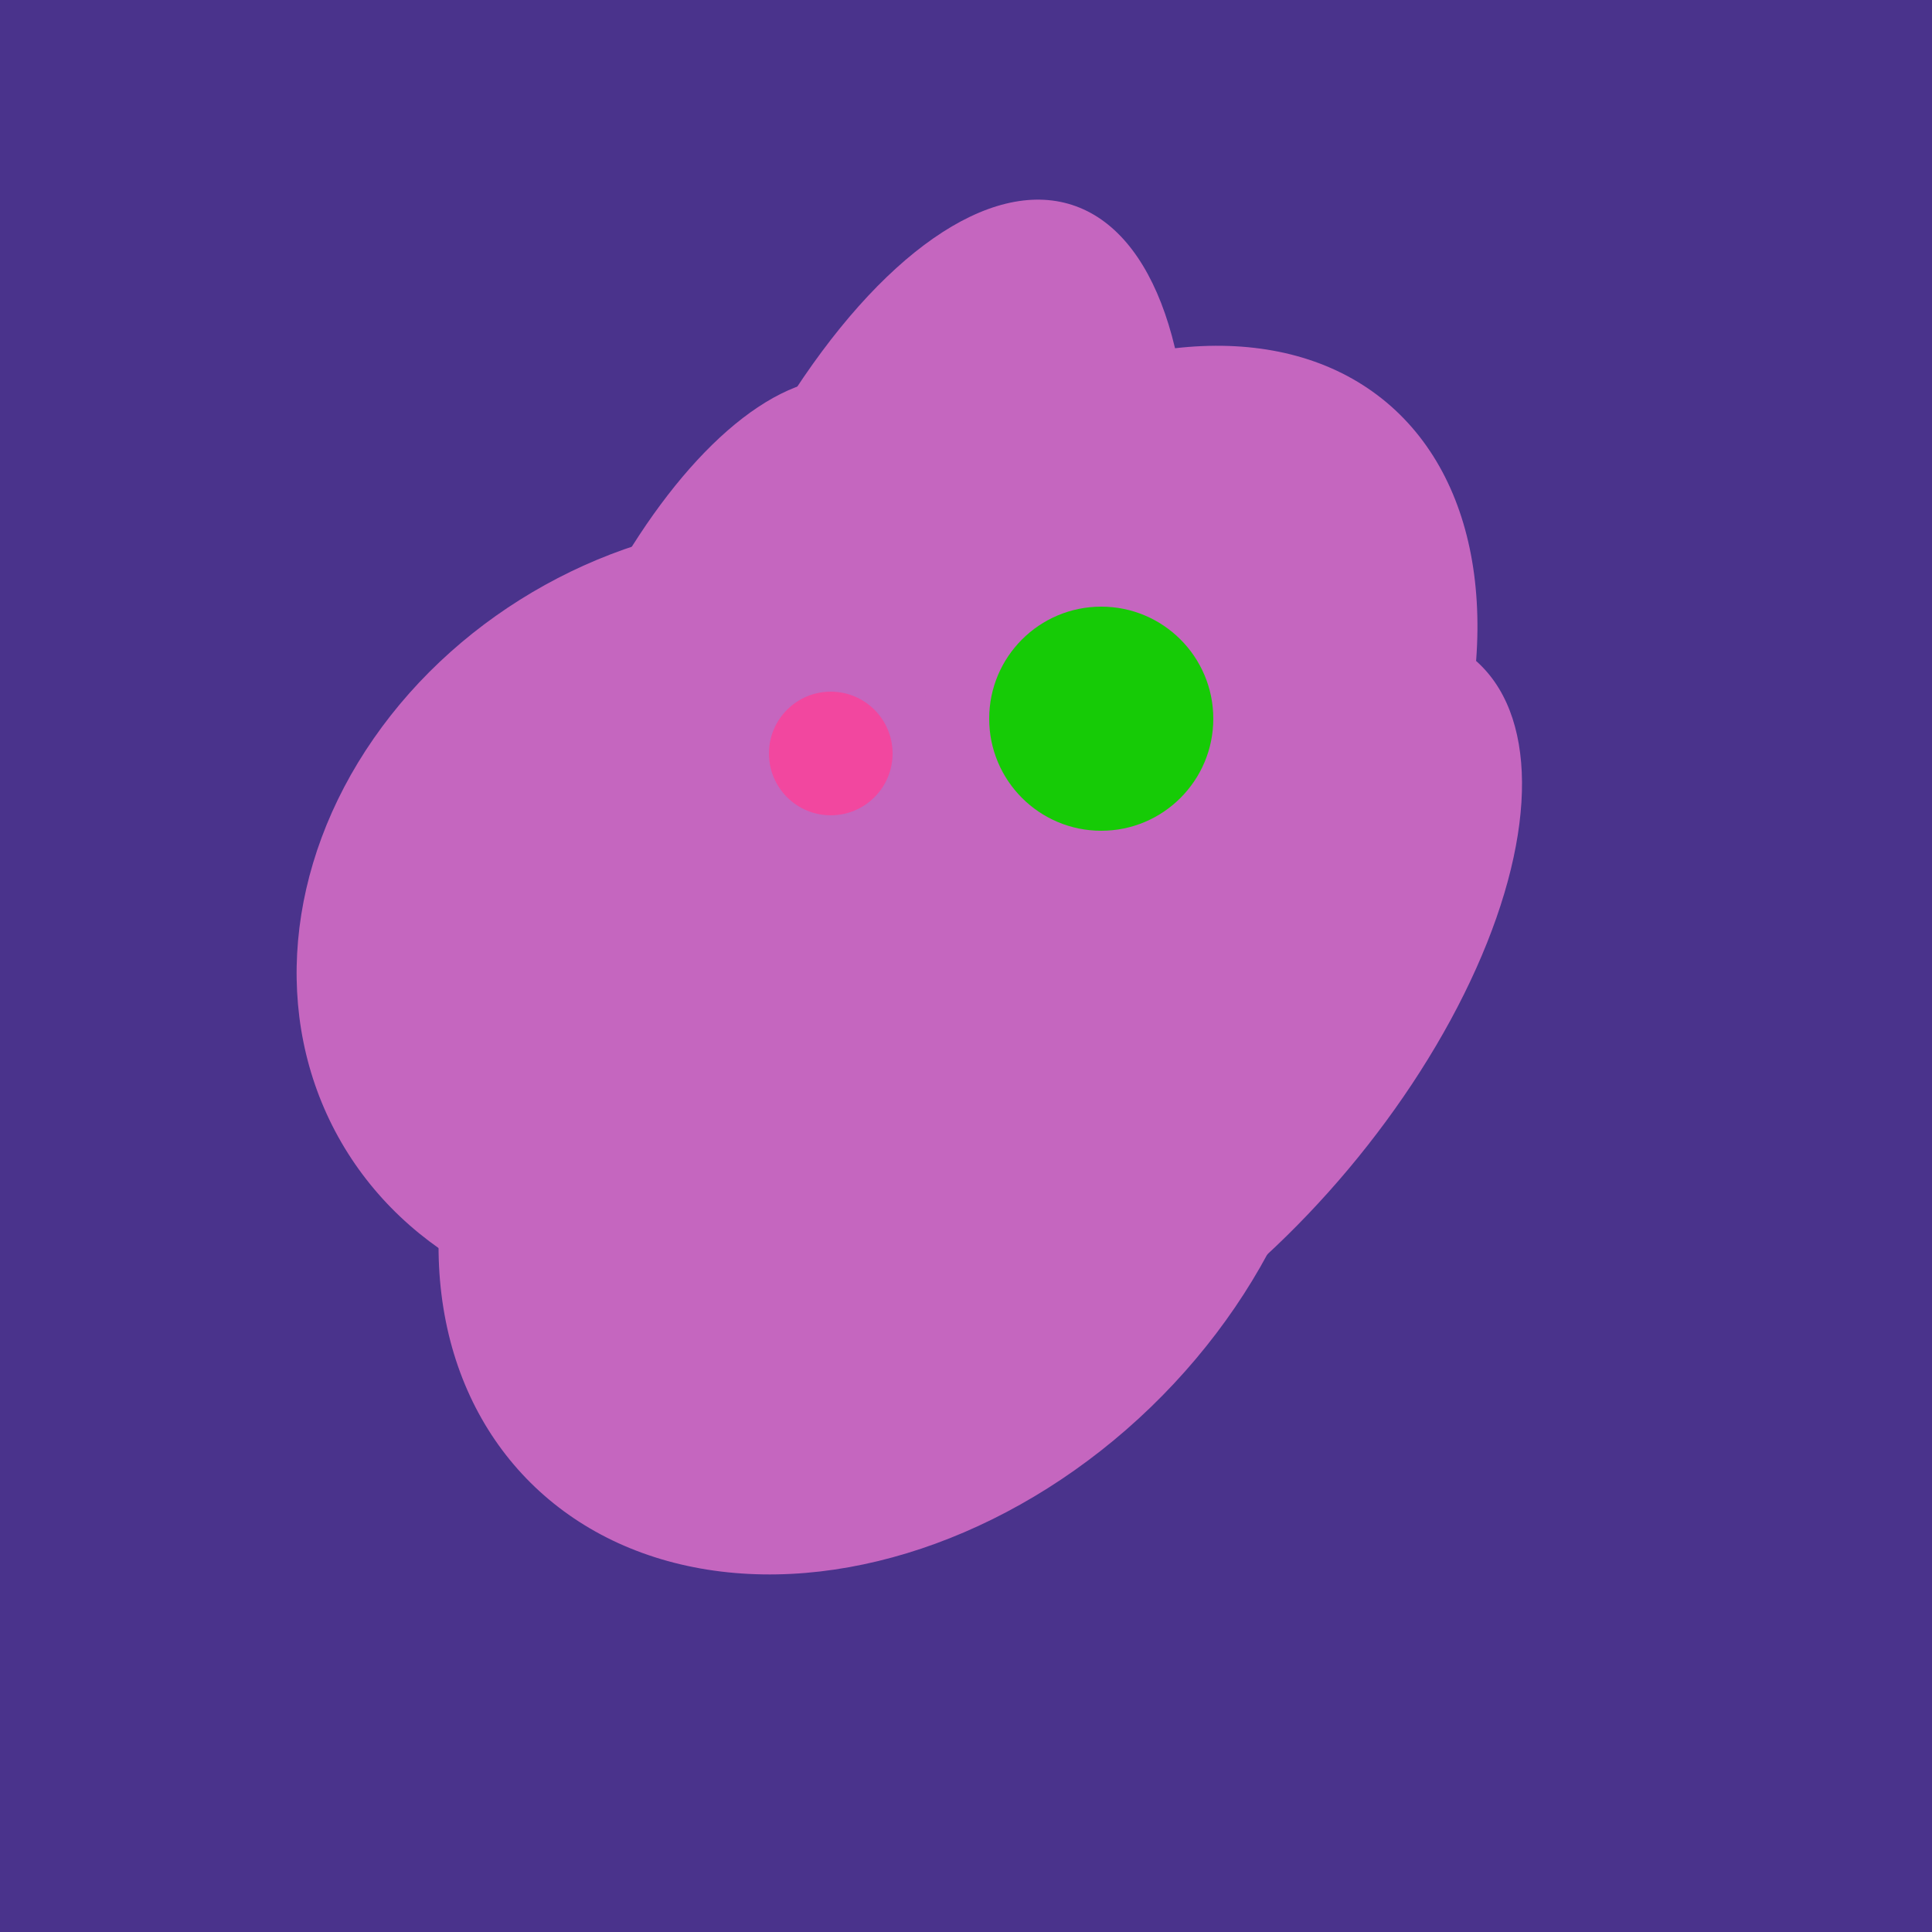
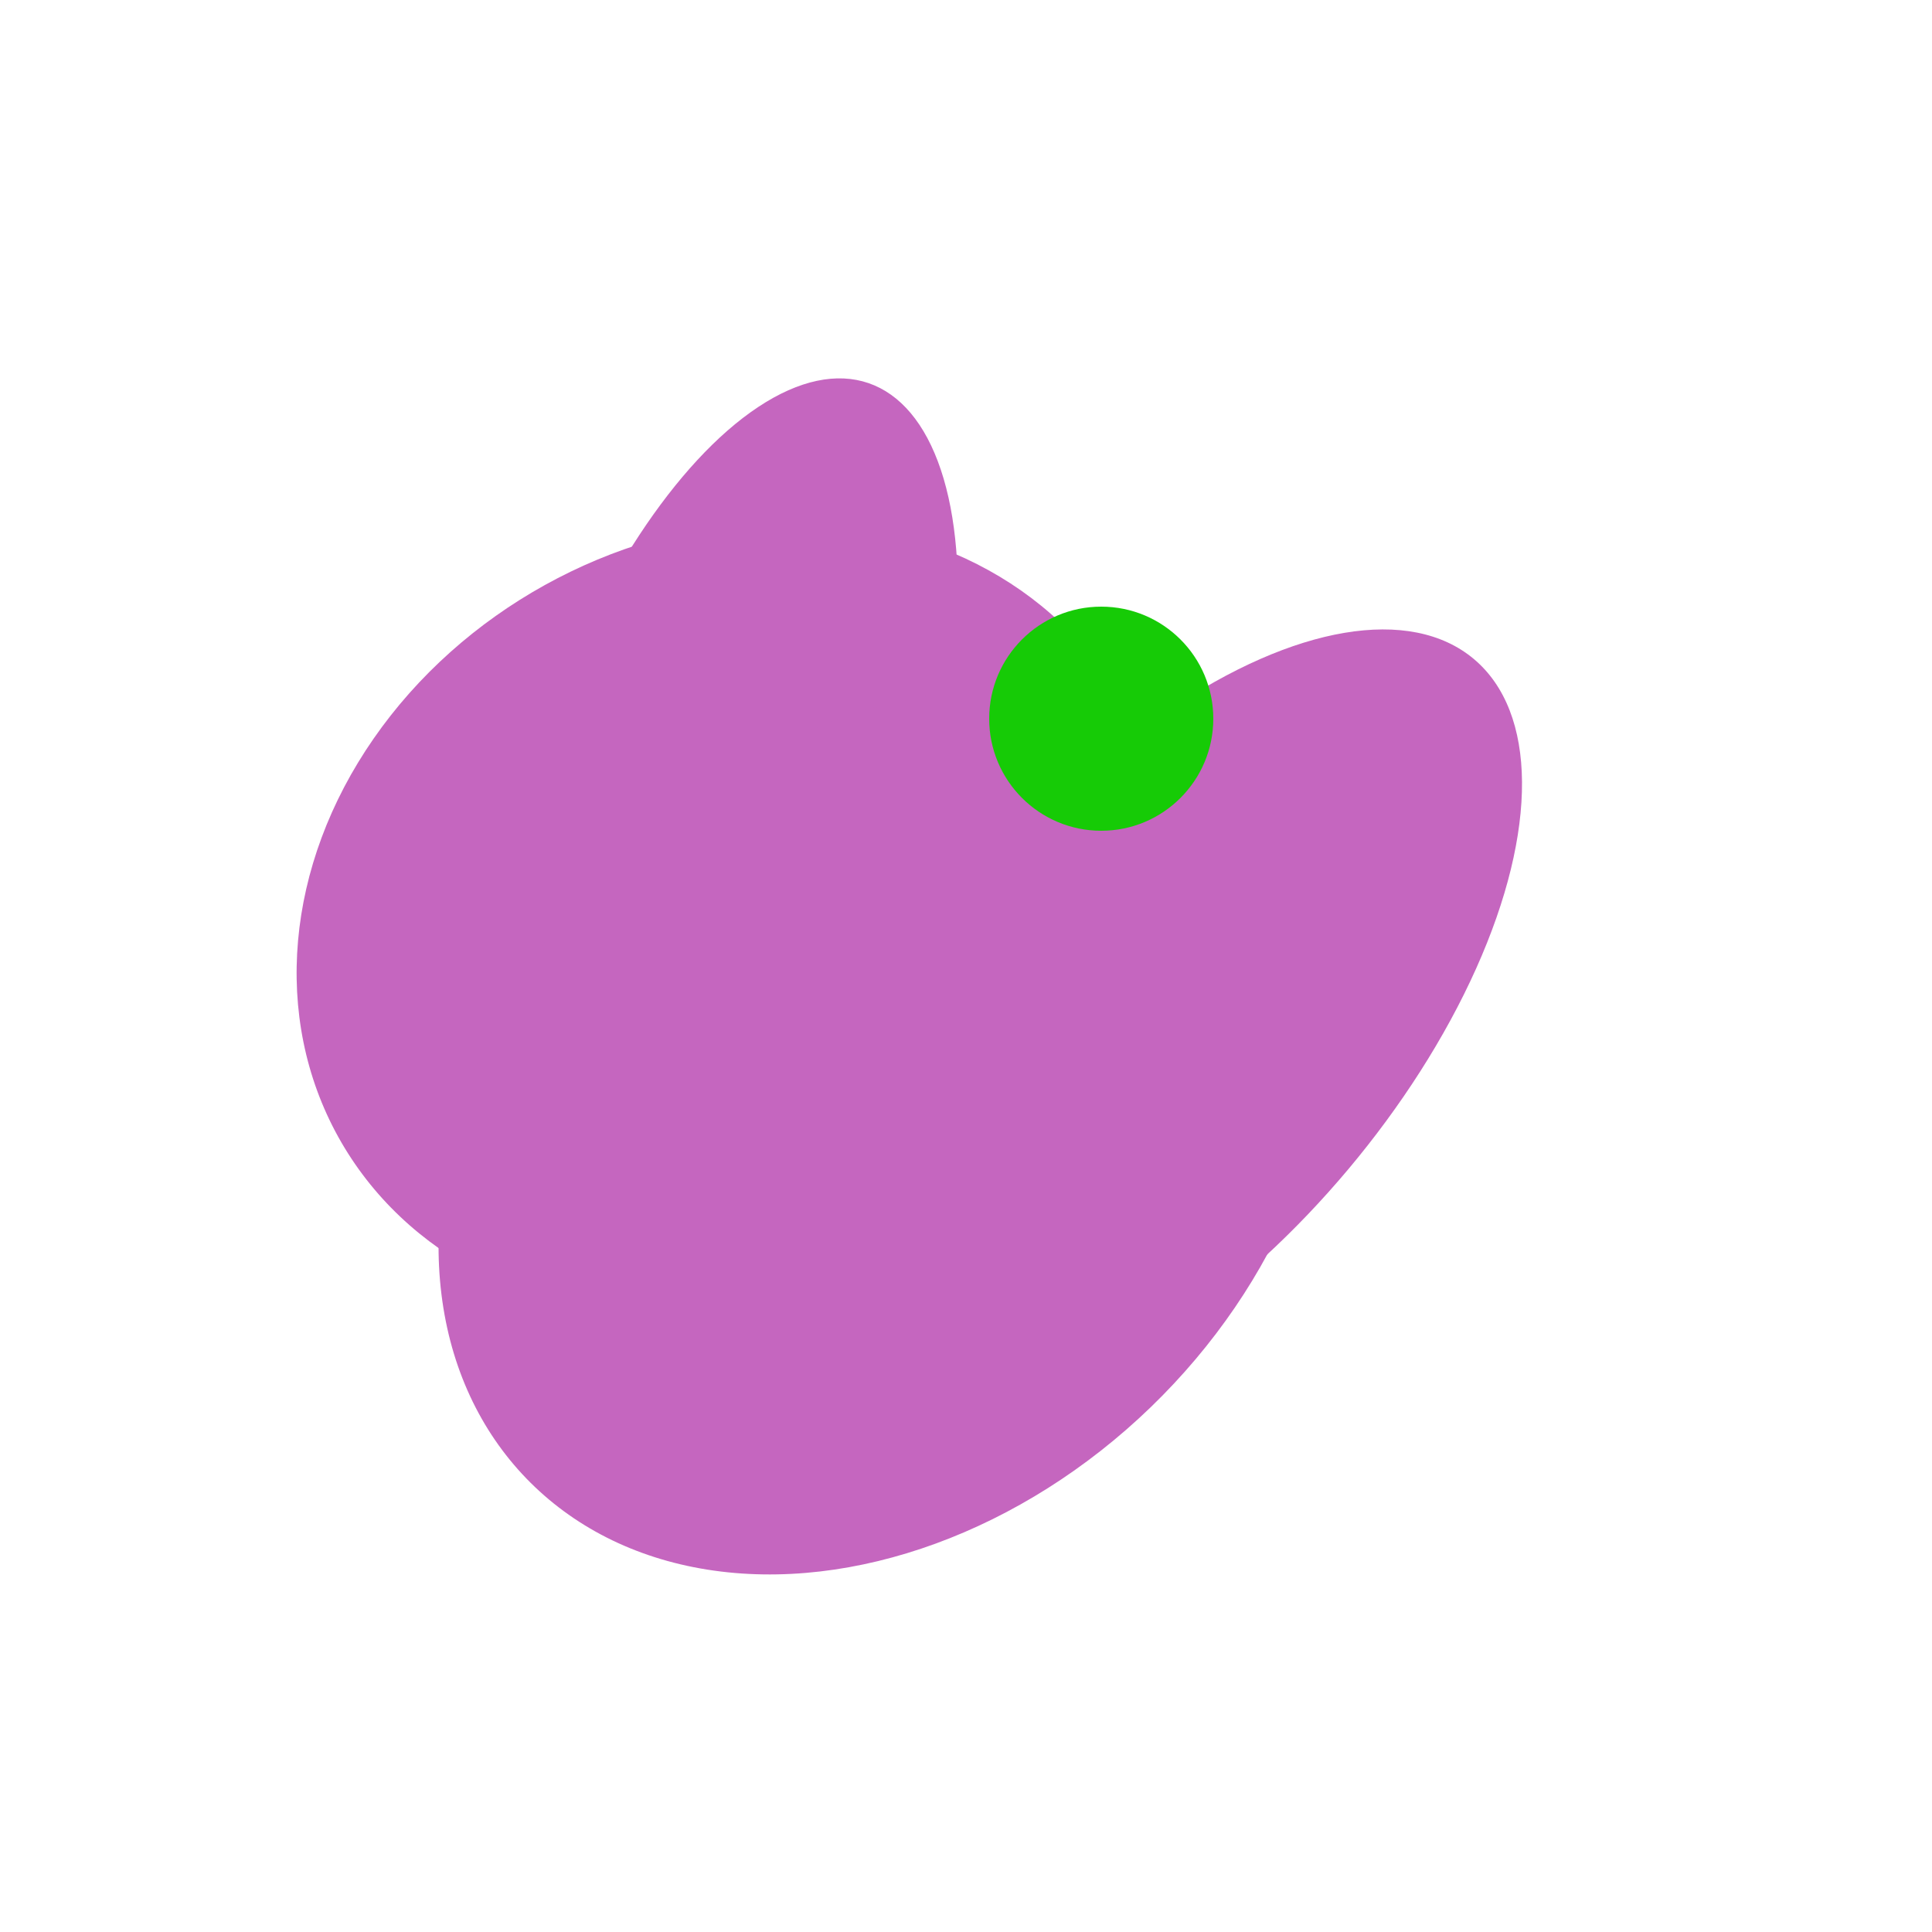
<svg xmlns="http://www.w3.org/2000/svg" width="500" height="500">
-   <rect width="500" height="500" fill="#4a338c" />
-   <ellipse cx="233" cy="190" rx="144" ry="63" transform="rotate(288, 233, 190)" fill="rgb(197,102,191)" />
  <ellipse cx="188" cy="206" rx="50" ry="113" transform="rotate(19, 188, 206)" fill="rgb(197,102,191)" />
-   <ellipse cx="291" cy="239" rx="64" ry="66" transform="rotate(256, 291, 239)" fill="rgb(197,102,191)" />
-   <ellipse cx="265" cy="216" rx="146" ry="92" transform="rotate(130, 265, 216)" fill="rgb(197,102,191)" />
  <ellipse cx="303" cy="264" rx="122" ry="60" transform="rotate(130, 303, 264)" fill="rgb(197,102,191)" />
  <ellipse cx="189" cy="238" rx="116" ry="99" transform="rotate(151, 189, 238)" fill="rgb(197,102,191)" />
  <ellipse cx="229" cy="293" rx="99" ry="129" transform="rotate(46, 229, 293)" fill="rgb(197,102,191)" />
-   <circle cx="215" cy="195" r="16" fill="rgb(242,71,159)" />
  <circle cx="285" cy="186" r="29" fill="rgb(22,203,6)" />
</svg>